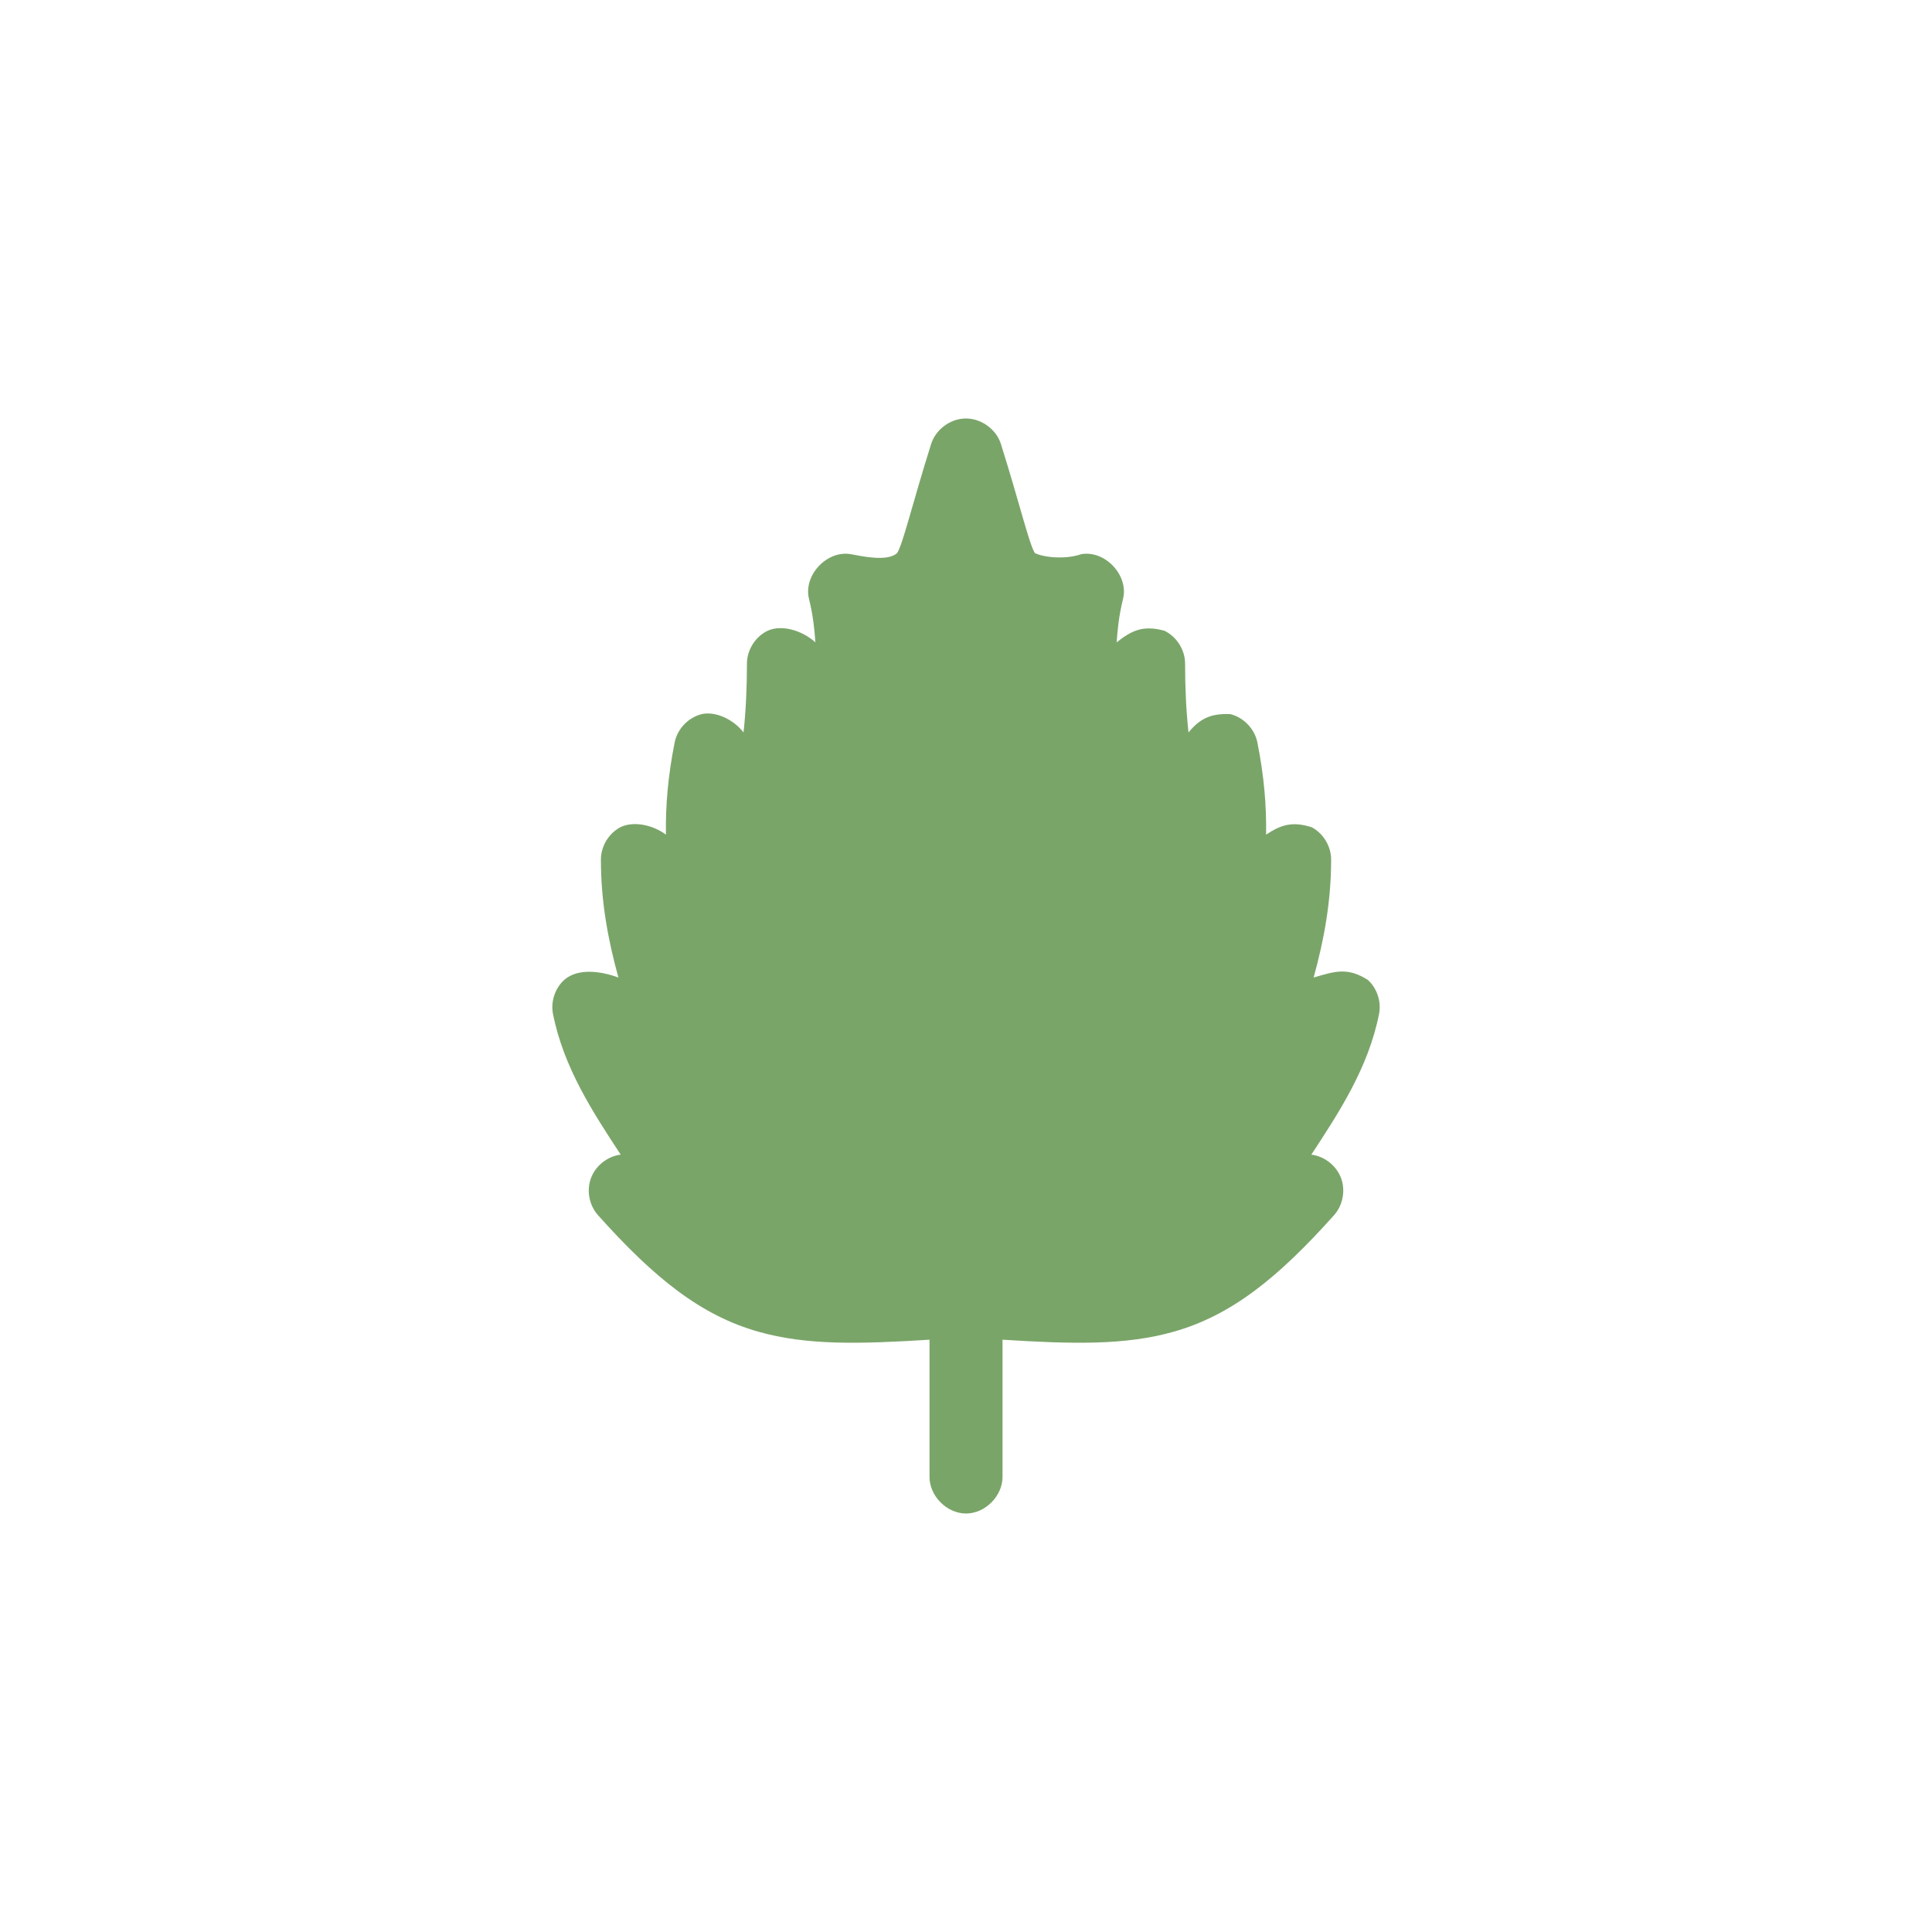
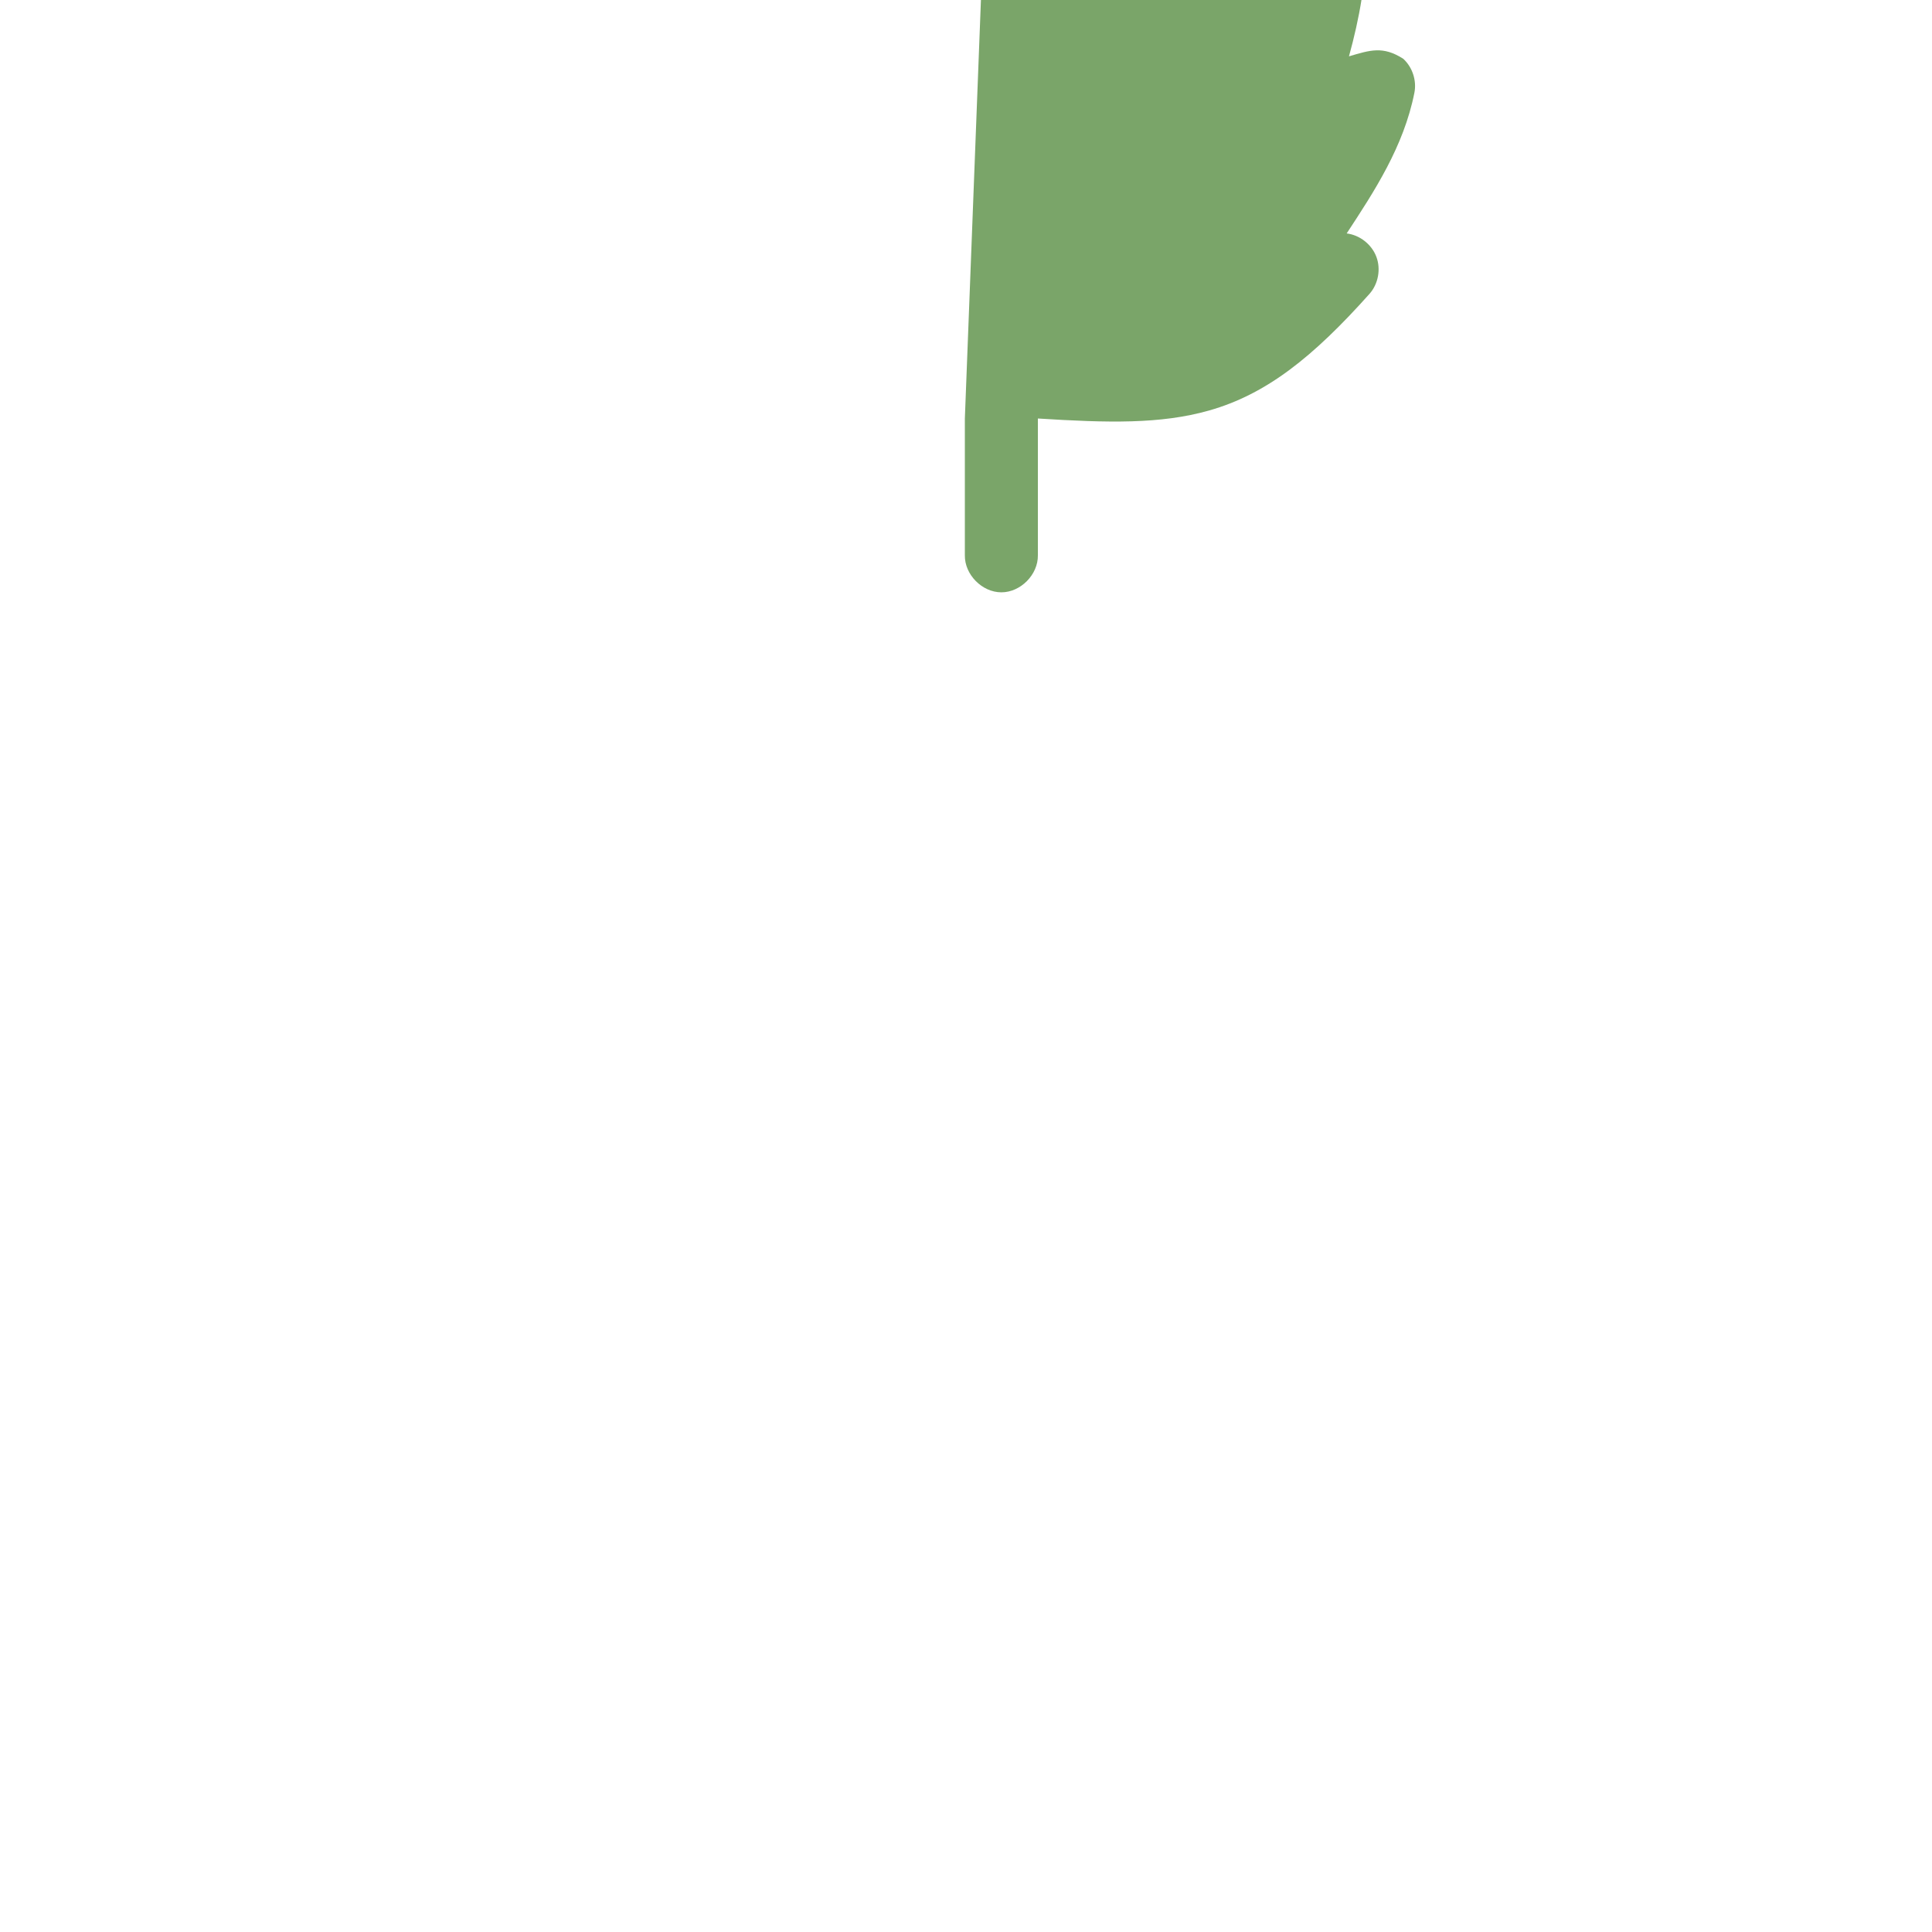
<svg xmlns="http://www.w3.org/2000/svg" width="1200pt" height="1200pt" viewBox="0 0 1200 1200">
-   <path d="m599.29 259.94c-9.41 0.281-18.281 7.051-21.023 16.051-11.758 37.453-17.461 61.938-21.023 67.508-6.035 5.516-21.48 2.027-28.816 0.711-14.75-2.598-29.484 13.066-25.984 27.617 2.652 10.695 3.406 18.926 4.016 27.145-8.316-7.496-20.934-11.168-29.668-7.215-7.652 3.676-12.855 11.949-12.852 20.434 0 14.211-0.629 29.156-2.125 42.723-6.359-8.219-17.438-13.227-25.875-11.387-8.324 2.016-15.18 9.137-16.879 17.523-4.207 21.195-5.711 39.215-5.434 57.359-8.395-6.277-20.488-8.547-28.387-4.562-7.25 3.863-12.059 11.926-12.004 20.141 0 25.98 4.371 49.555 10.867 73.172-11.328-4.156-25.309-5.879-33.719 1.516-5.715 5.238-8.43 13.543-6.906 21.145 6.625 33.383 24.852 61.129 42.047 87.336-8.152 1.012-15.527 6.809-18.426 14.488-2.898 7.68-1.195 16.902 4.254 23.043 35.125 39.324 64.066 62.371 99.68 72.465 30.109 8.531 62.805 7.688 106.3 4.957v84.977c-0.168 11.973 10.695 22.984 22.676 22.984 11.98 0 22.844-11.012 22.676-22.984v-84.977c43.488 2.731 76.184 3.574 106.3-4.957 35.617-10.094 64.555-33.141 99.68-72.465 5.453-6.141 7.156-15.363 4.254-23.043-2.898-7.68-10.277-13.48-18.426-14.488 17.195-26.207 35.418-53.953 42.047-87.336 1.52-7.598-1.195-15.902-6.906-21.145-12.656-8.082-20.539-5.391-33.719-1.516 6.496-23.621 10.867-47.191 10.867-73.172 0.055-8.215-4.754-16.277-12.008-20.141-12.062-3.871-19.148-1.594-28.387 4.562 0.277-18.145-1.227-36.164-5.434-57.359-1.699-8.387-8.559-15.508-16.879-17.523-12.41-0.516-19.047 3.109-25.875 11.387-1.496-13.566-2.125-28.512-2.125-42.723 0.004-8.484-5.199-16.758-12.852-20.434-13.223-3.582-20.246-0.234-29.668 7.215 0.609-8.219 1.363-16.449 4.016-27.145 3.5-14.551-11.234-30.211-25.984-27.617-10.188 3.539-23.863 1.883-28.816-0.711-3.562-5.57-9.266-30.055-21.023-67.508-2.879-9.453-12.555-16.375-22.441-16.051z" fill="#7aa569" />
+   <path d="m599.29 259.94v84.977c-0.168 11.973 10.695 22.984 22.676 22.984 11.98 0 22.844-11.012 22.676-22.984v-84.977c43.488 2.731 76.184 3.574 106.3-4.957 35.617-10.094 64.555-33.141 99.68-72.465 5.453-6.141 7.156-15.363 4.254-23.043-2.898-7.68-10.277-13.48-18.426-14.488 17.195-26.207 35.418-53.953 42.047-87.336 1.52-7.598-1.195-15.902-6.906-21.145-12.656-8.082-20.539-5.391-33.719-1.516 6.496-23.621 10.867-47.191 10.867-73.172 0.055-8.215-4.754-16.277-12.008-20.141-12.062-3.871-19.148-1.594-28.387 4.562 0.277-18.145-1.227-36.164-5.434-57.359-1.699-8.387-8.559-15.508-16.879-17.523-12.41-0.516-19.047 3.109-25.875 11.387-1.496-13.566-2.125-28.512-2.125-42.723 0.004-8.484-5.199-16.758-12.852-20.434-13.223-3.582-20.246-0.234-29.668 7.215 0.609-8.219 1.363-16.449 4.016-27.145 3.5-14.551-11.234-30.211-25.984-27.617-10.188 3.539-23.863 1.883-28.816-0.711-3.562-5.57-9.266-30.055-21.023-67.508-2.879-9.453-12.555-16.375-22.441-16.051z" fill="#7aa569" />
</svg>